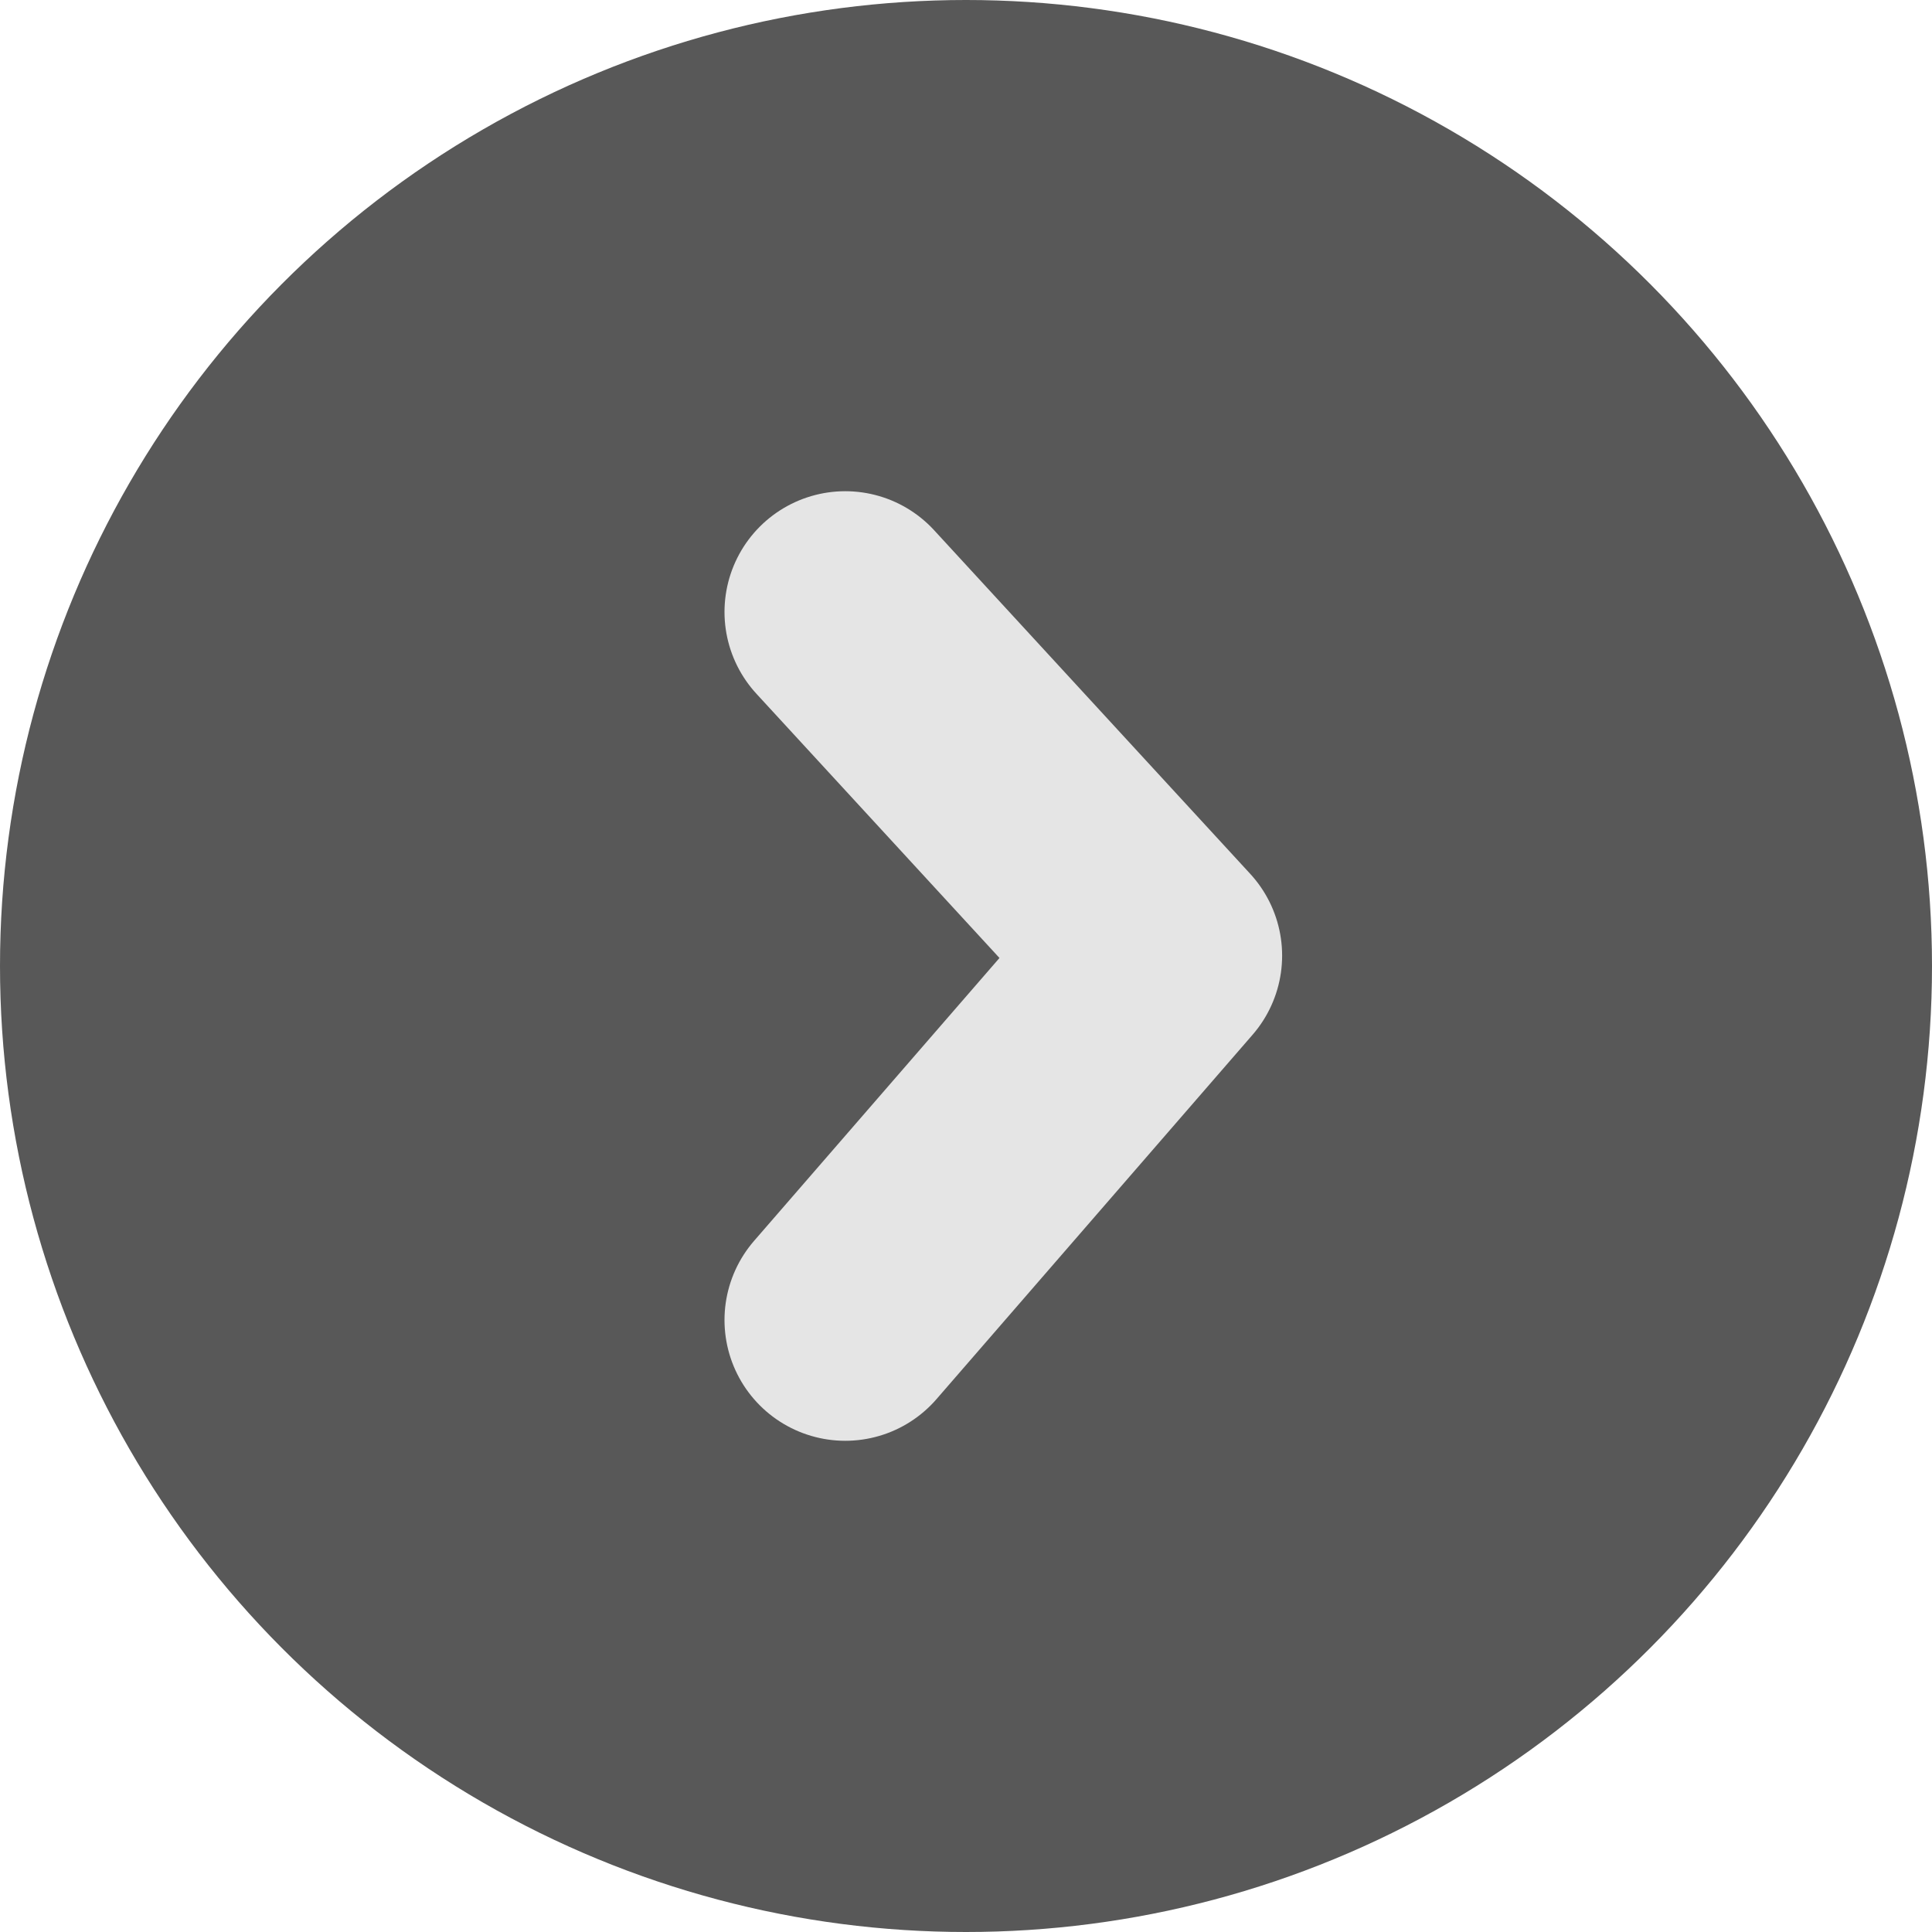
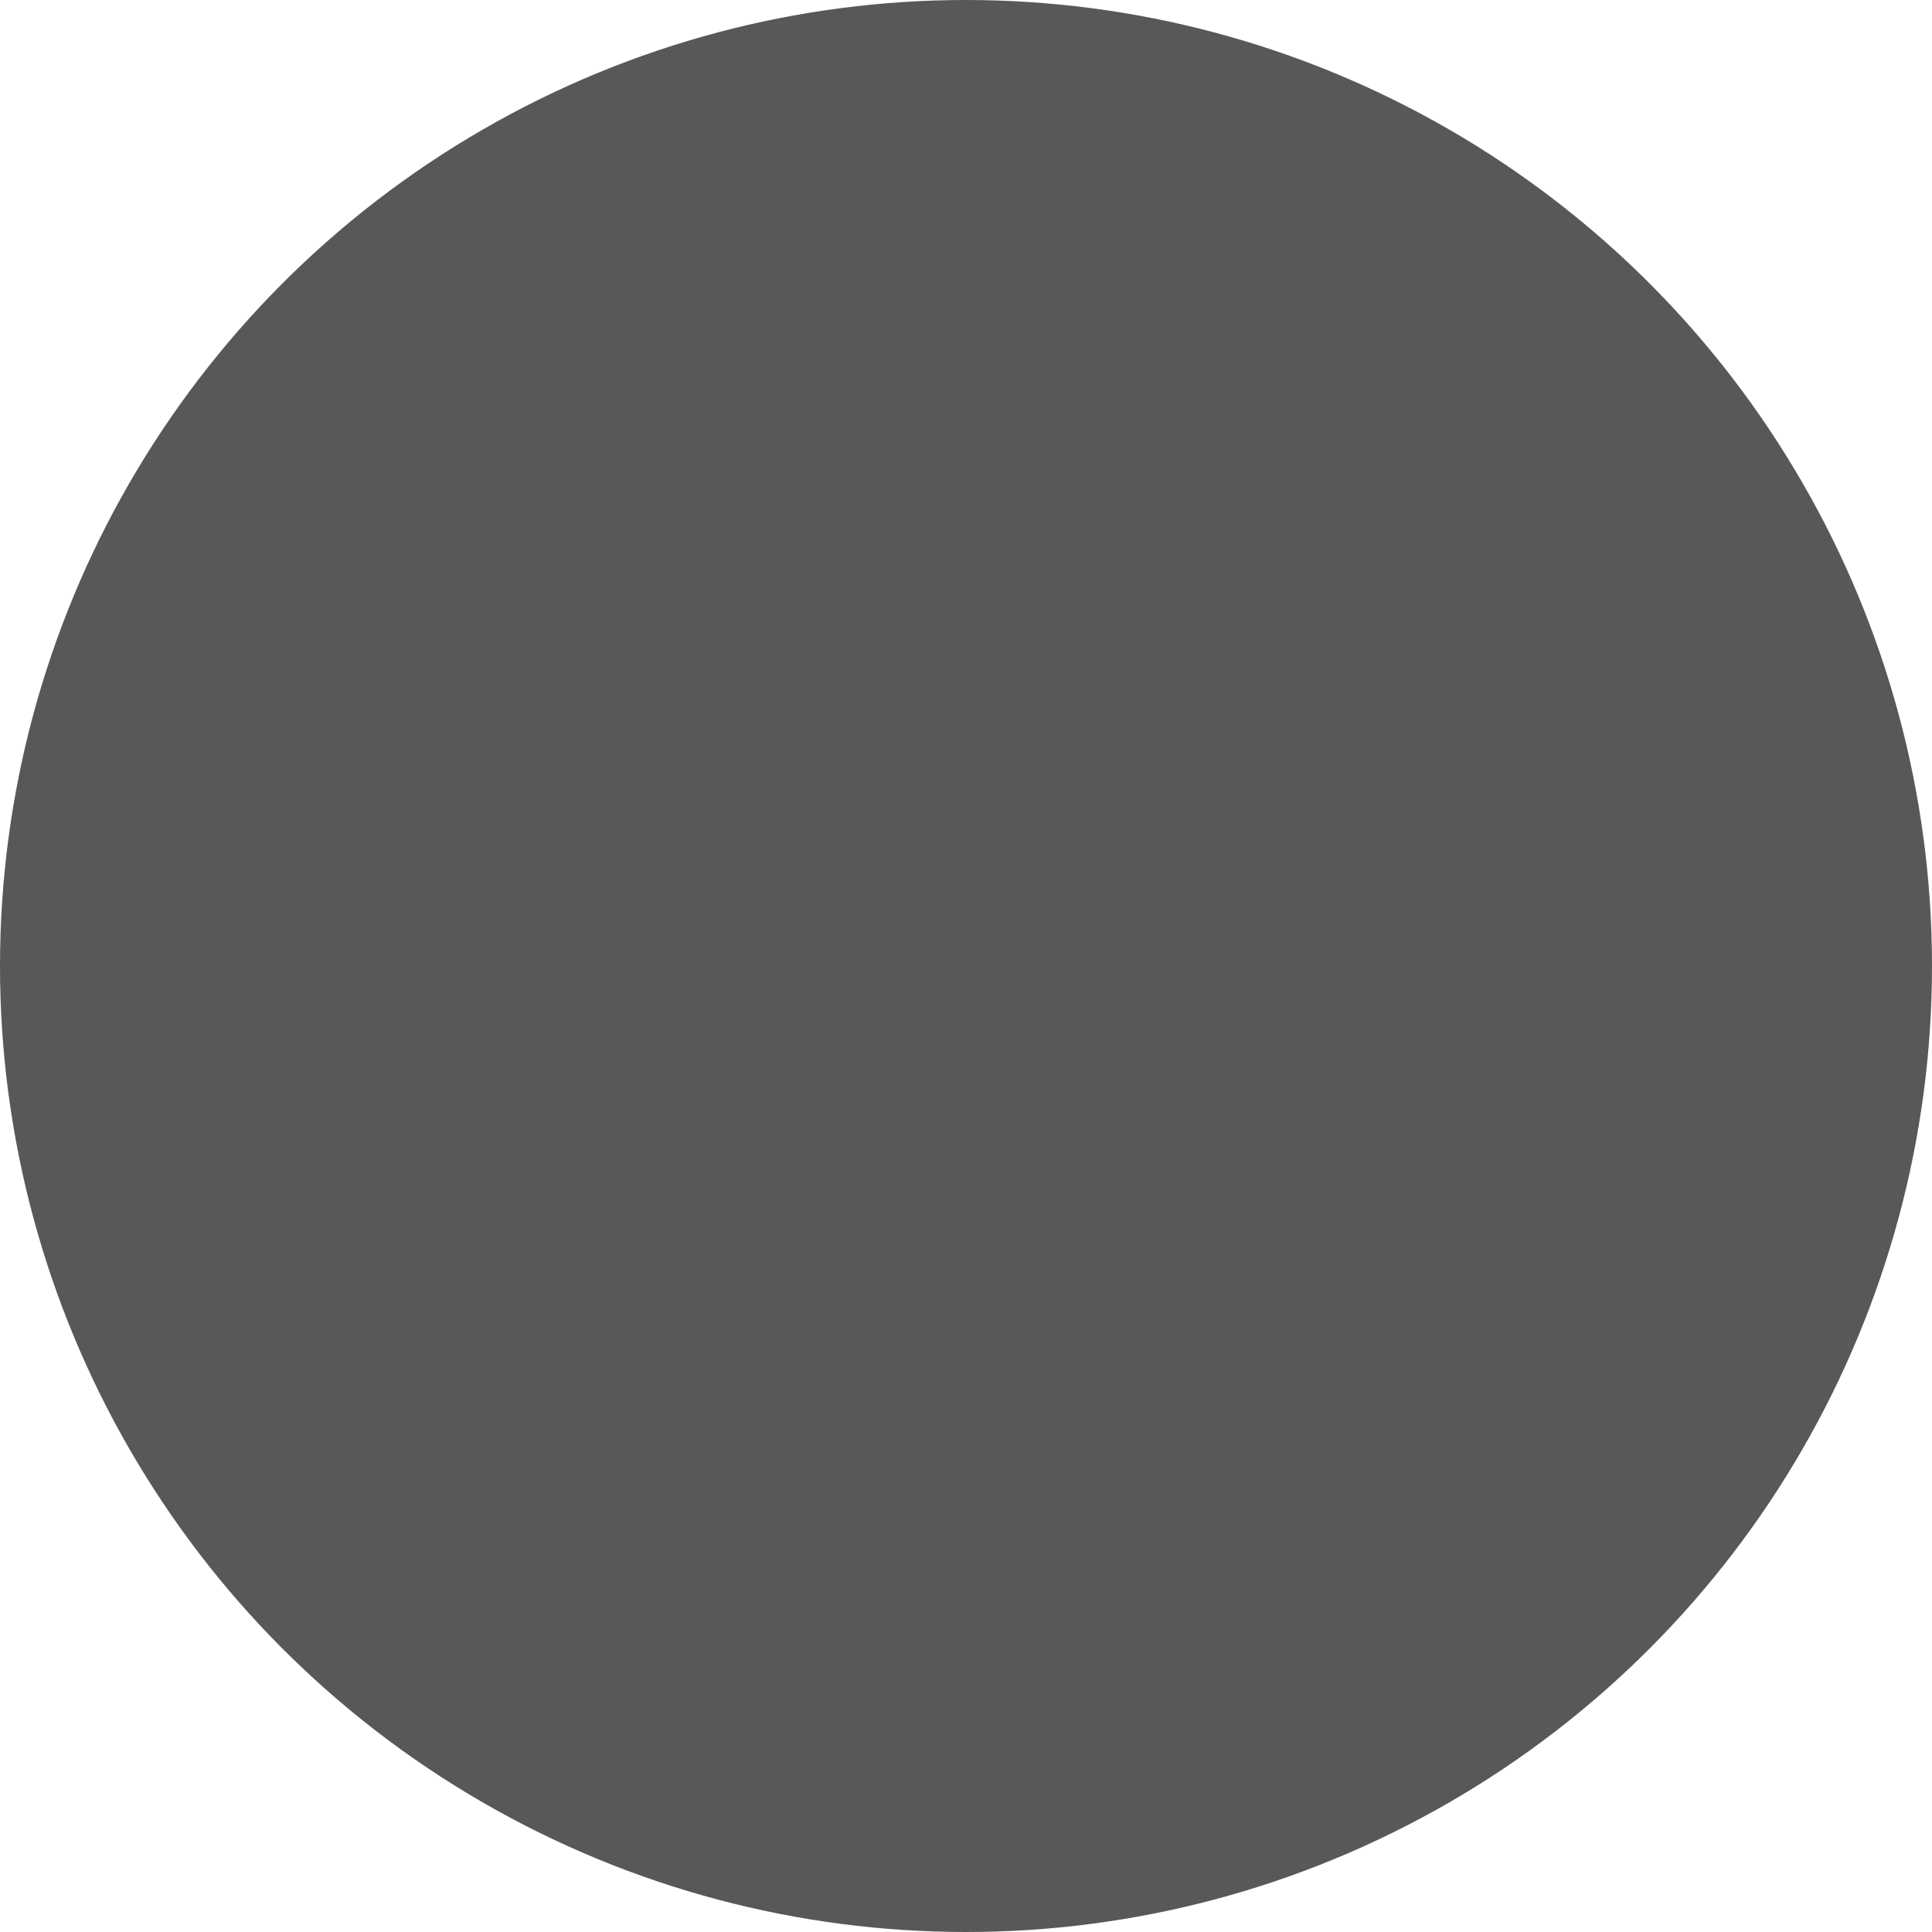
<svg xmlns="http://www.w3.org/2000/svg" id="グループ_1" data-name="グループ 1" width="16" height="16" viewBox="0 0 16 16">
  <circle id="楕円形_1" data-name="楕円形 1" cx="8" cy="8" r="8" fill="#585858" />
-   <path id="パス_2" data-name="パス 2" d="M1694.07,841.867l2.618,2.846-2.618,3.018" transform="translate(-1687.07 -836.799)" fill="none" stroke="#e5e5e5" stroke-linecap="round" stroke-linejoin="round" stroke-width="2" />
</svg>